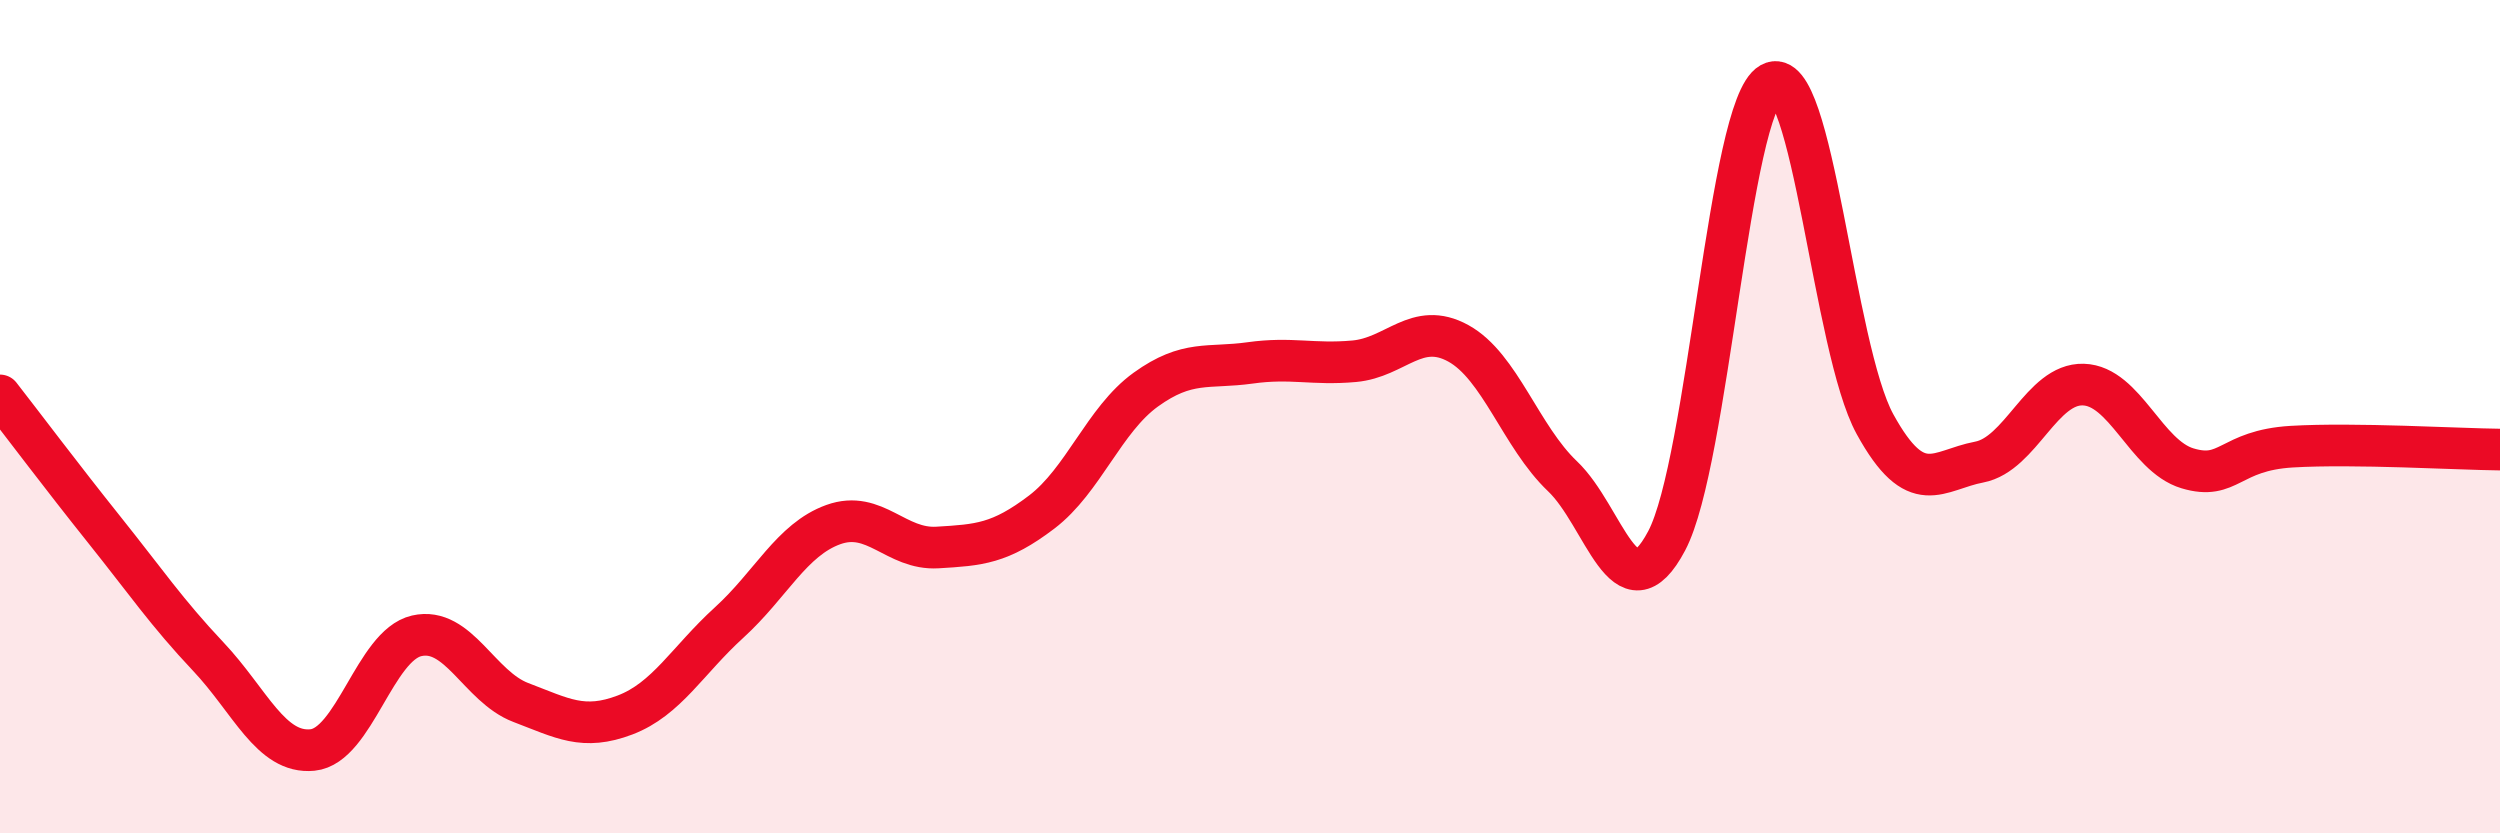
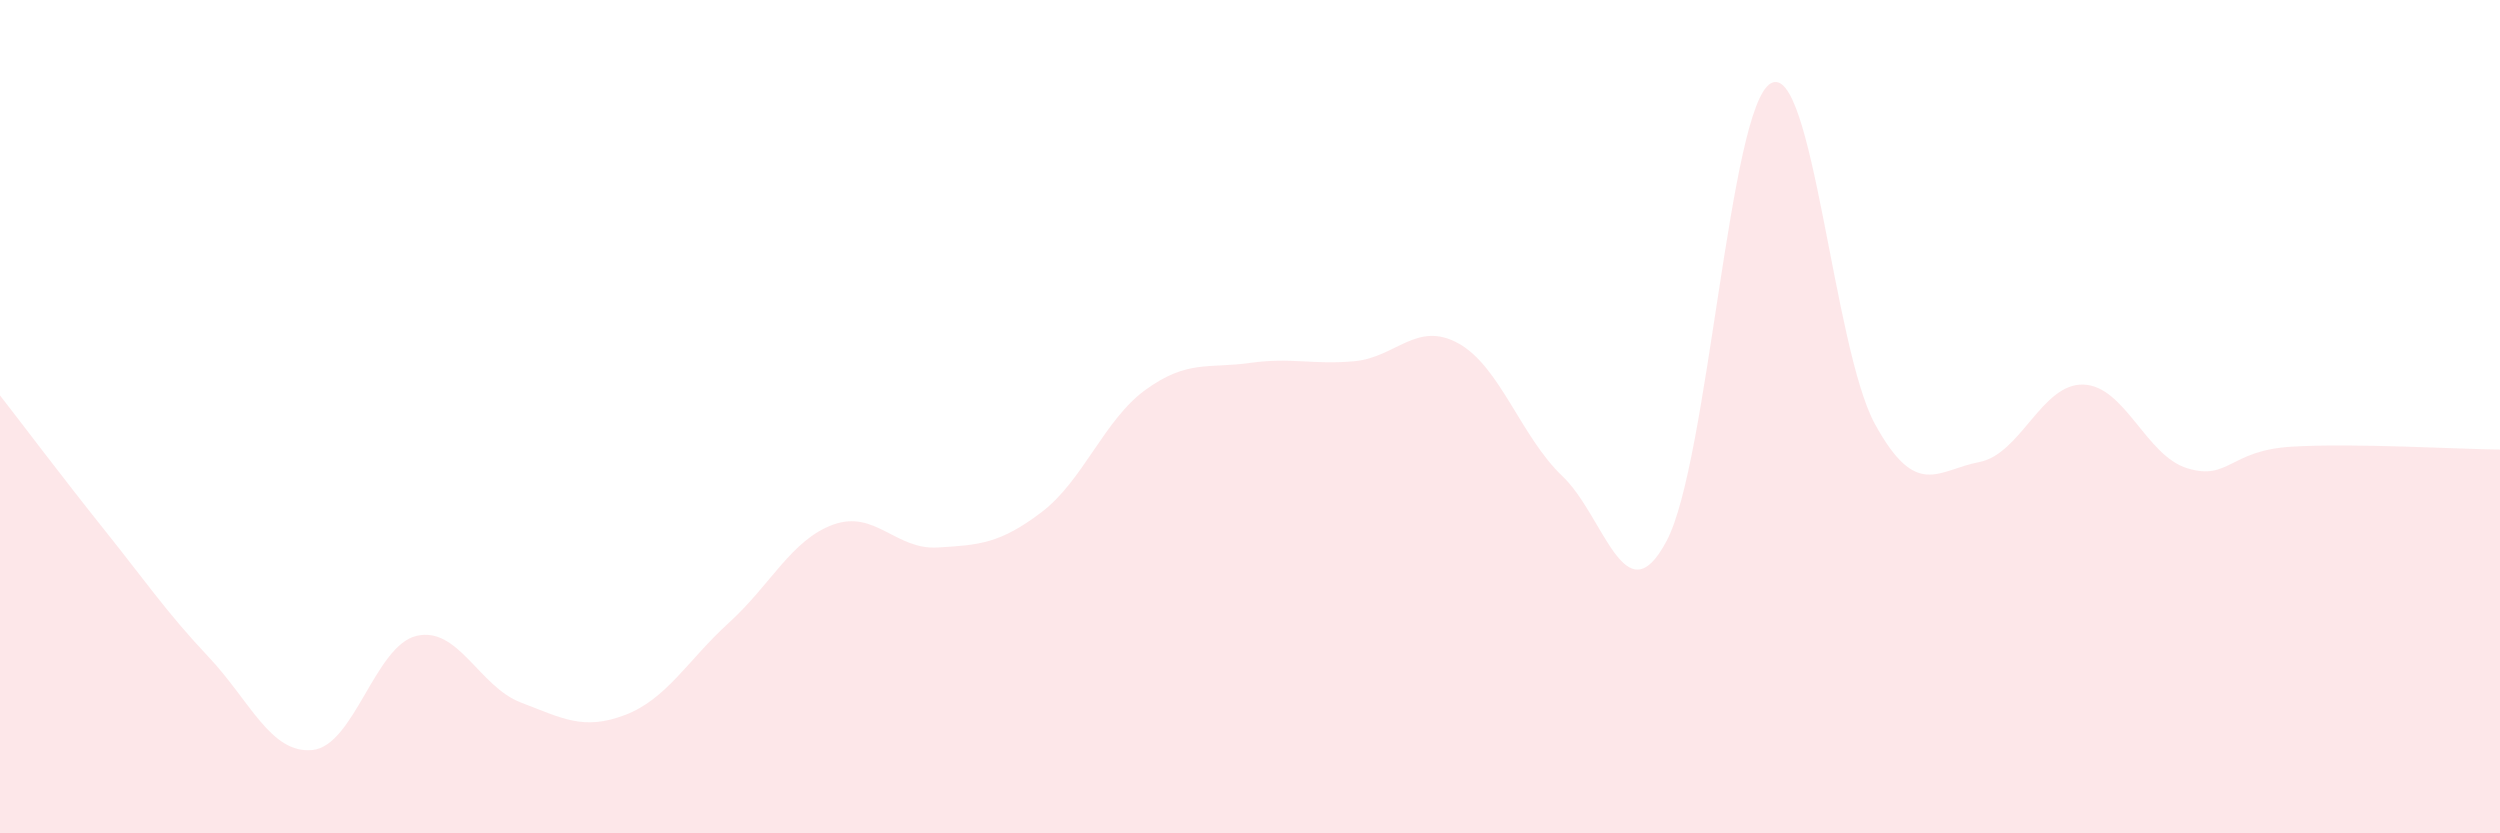
<svg xmlns="http://www.w3.org/2000/svg" width="60" height="20" viewBox="0 0 60 20">
  <path d="M 0,9.49 C 0.5,10.13 1.5,11.46 2.5,12.71 C 3.5,13.96 4,14.7 5,15.76 C 6,16.82 6.5,18.1 7.5,18 C 8.5,17.9 9,15.49 10,15.26 C 11,15.03 11.5,16.48 12.5,16.86 C 13.5,17.24 14,17.54 15,17.16 C 16,16.78 16.5,15.85 17.5,14.94 C 18.5,14.03 19,12.95 20,12.59 C 21,12.23 21.5,13.2 22.5,13.14 C 23.5,13.08 24,13.05 25,12.29 C 26,11.53 26.5,10.07 27.5,9.35 C 28.5,8.63 29,8.85 30,8.71 C 31,8.57 31.5,8.76 32.5,8.67 C 33.5,8.58 34,7.69 35,8.24 C 36,8.79 36.5,10.48 37.5,11.43 C 38.5,12.38 39,14.87 40,12.98 C 41,11.09 41.5,2.56 42.5,2 C 43.5,1.44 44,8.36 45,10.18 C 46,12 46.5,11.28 47.5,11.09 C 48.5,10.9 49,9.2 50,9.23 C 51,9.26 51.5,10.94 52.5,11.24 C 53.5,11.54 53.5,10.81 55,10.72 C 56.5,10.63 59,10.78 60,10.79L60 20L0 20Z" fill="#EB0A25" opacity="0.1" stroke-linecap="round" stroke-linejoin="round" />
-   <path d="M 0,9.49 C 0.5,10.13 1.5,11.46 2.5,12.71 C 3.5,13.96 4,14.7 5,15.76 C 6,16.82 6.5,18.1 7.5,18 C 8.5,17.9 9,15.49 10,15.26 C 11,15.03 11.5,16.48 12.5,16.86 C 13.5,17.24 14,17.54 15,17.16 C 16,16.78 16.5,15.85 17.5,14.94 C 18.5,14.03 19,12.95 20,12.59 C 21,12.23 21.5,13.2 22.5,13.14 C 23.5,13.08 24,13.05 25,12.29 C 26,11.53 26.5,10.07 27.5,9.35 C 28.5,8.63 29,8.85 30,8.71 C 31,8.57 31.5,8.76 32.5,8.67 C 33.5,8.58 34,7.69 35,8.24 C 36,8.79 36.5,10.48 37.5,11.43 C 38.5,12.38 39,14.87 40,12.98 C 41,11.09 41.5,2.56 42.5,2 C 43.5,1.44 44,8.36 45,10.18 C 46,12 46.5,11.28 47.5,11.09 C 48.5,10.9 49,9.2 50,9.23 C 51,9.26 51.5,10.94 52.5,11.24 C 53.5,11.54 53.5,10.81 55,10.72 C 56.5,10.63 59,10.78 60,10.79" stroke="#EB0A25" stroke-width="1" fill="none" stroke-linecap="round" stroke-linejoin="round" />
</svg>